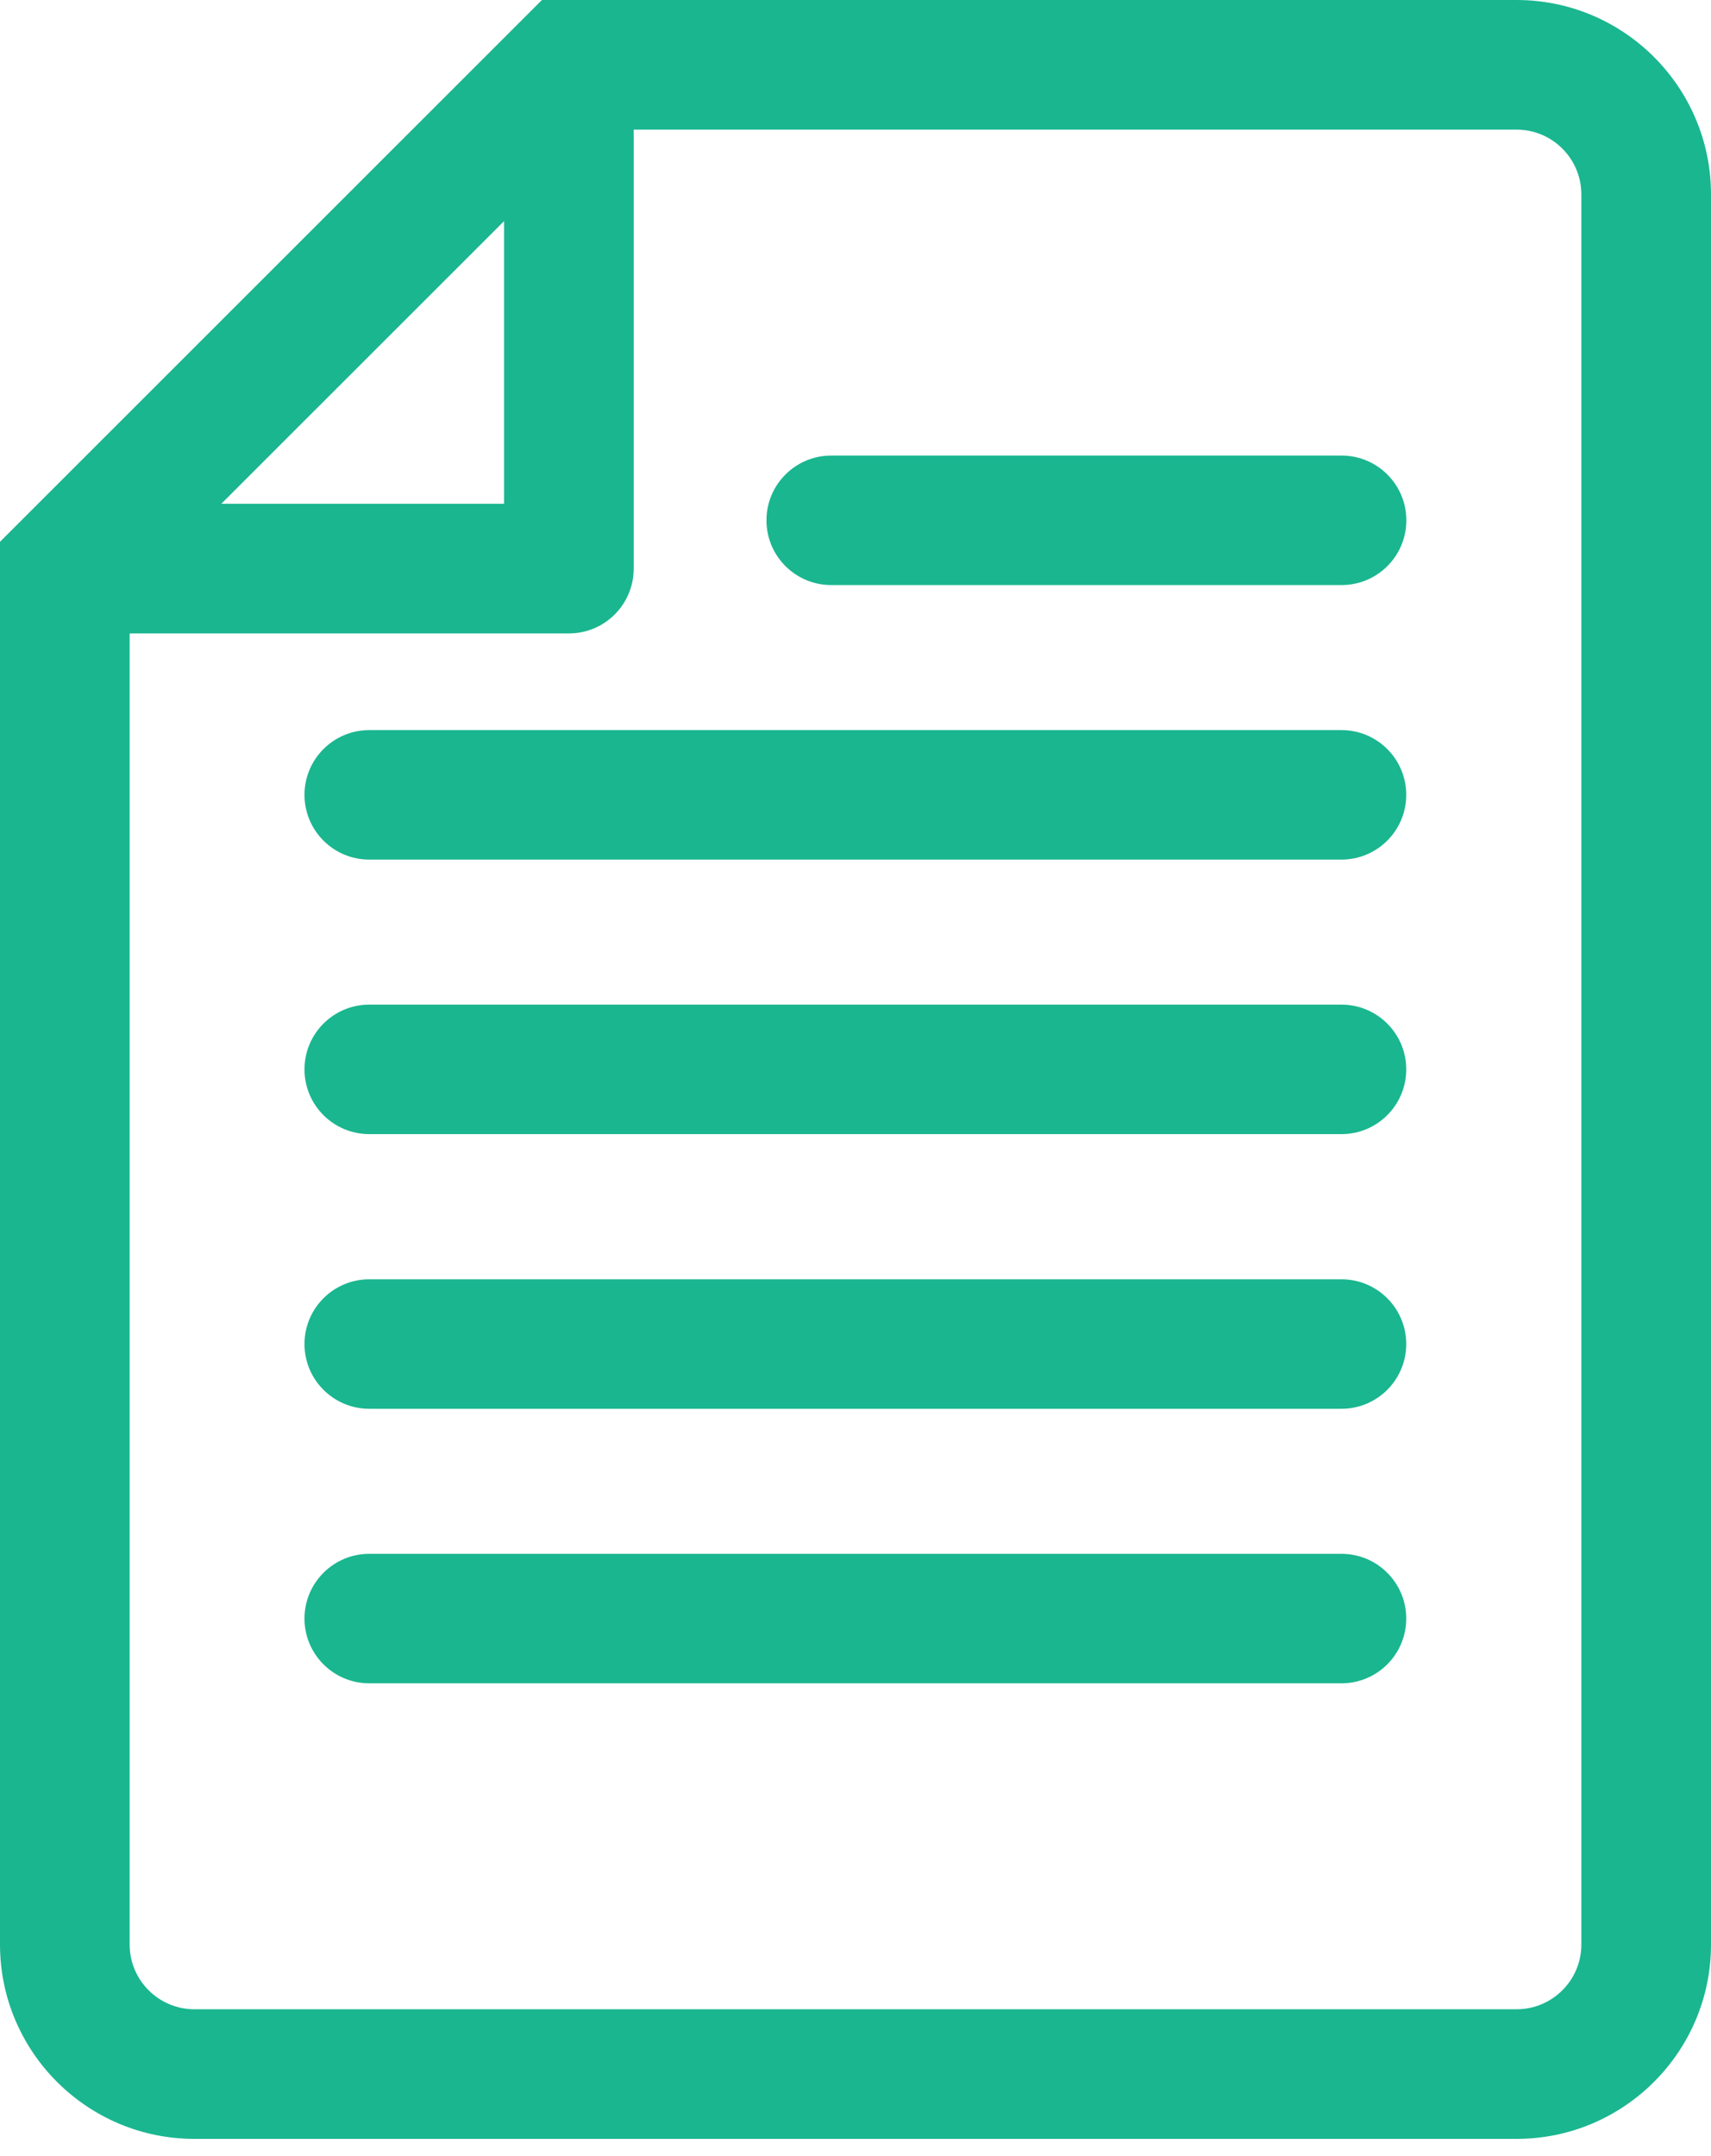
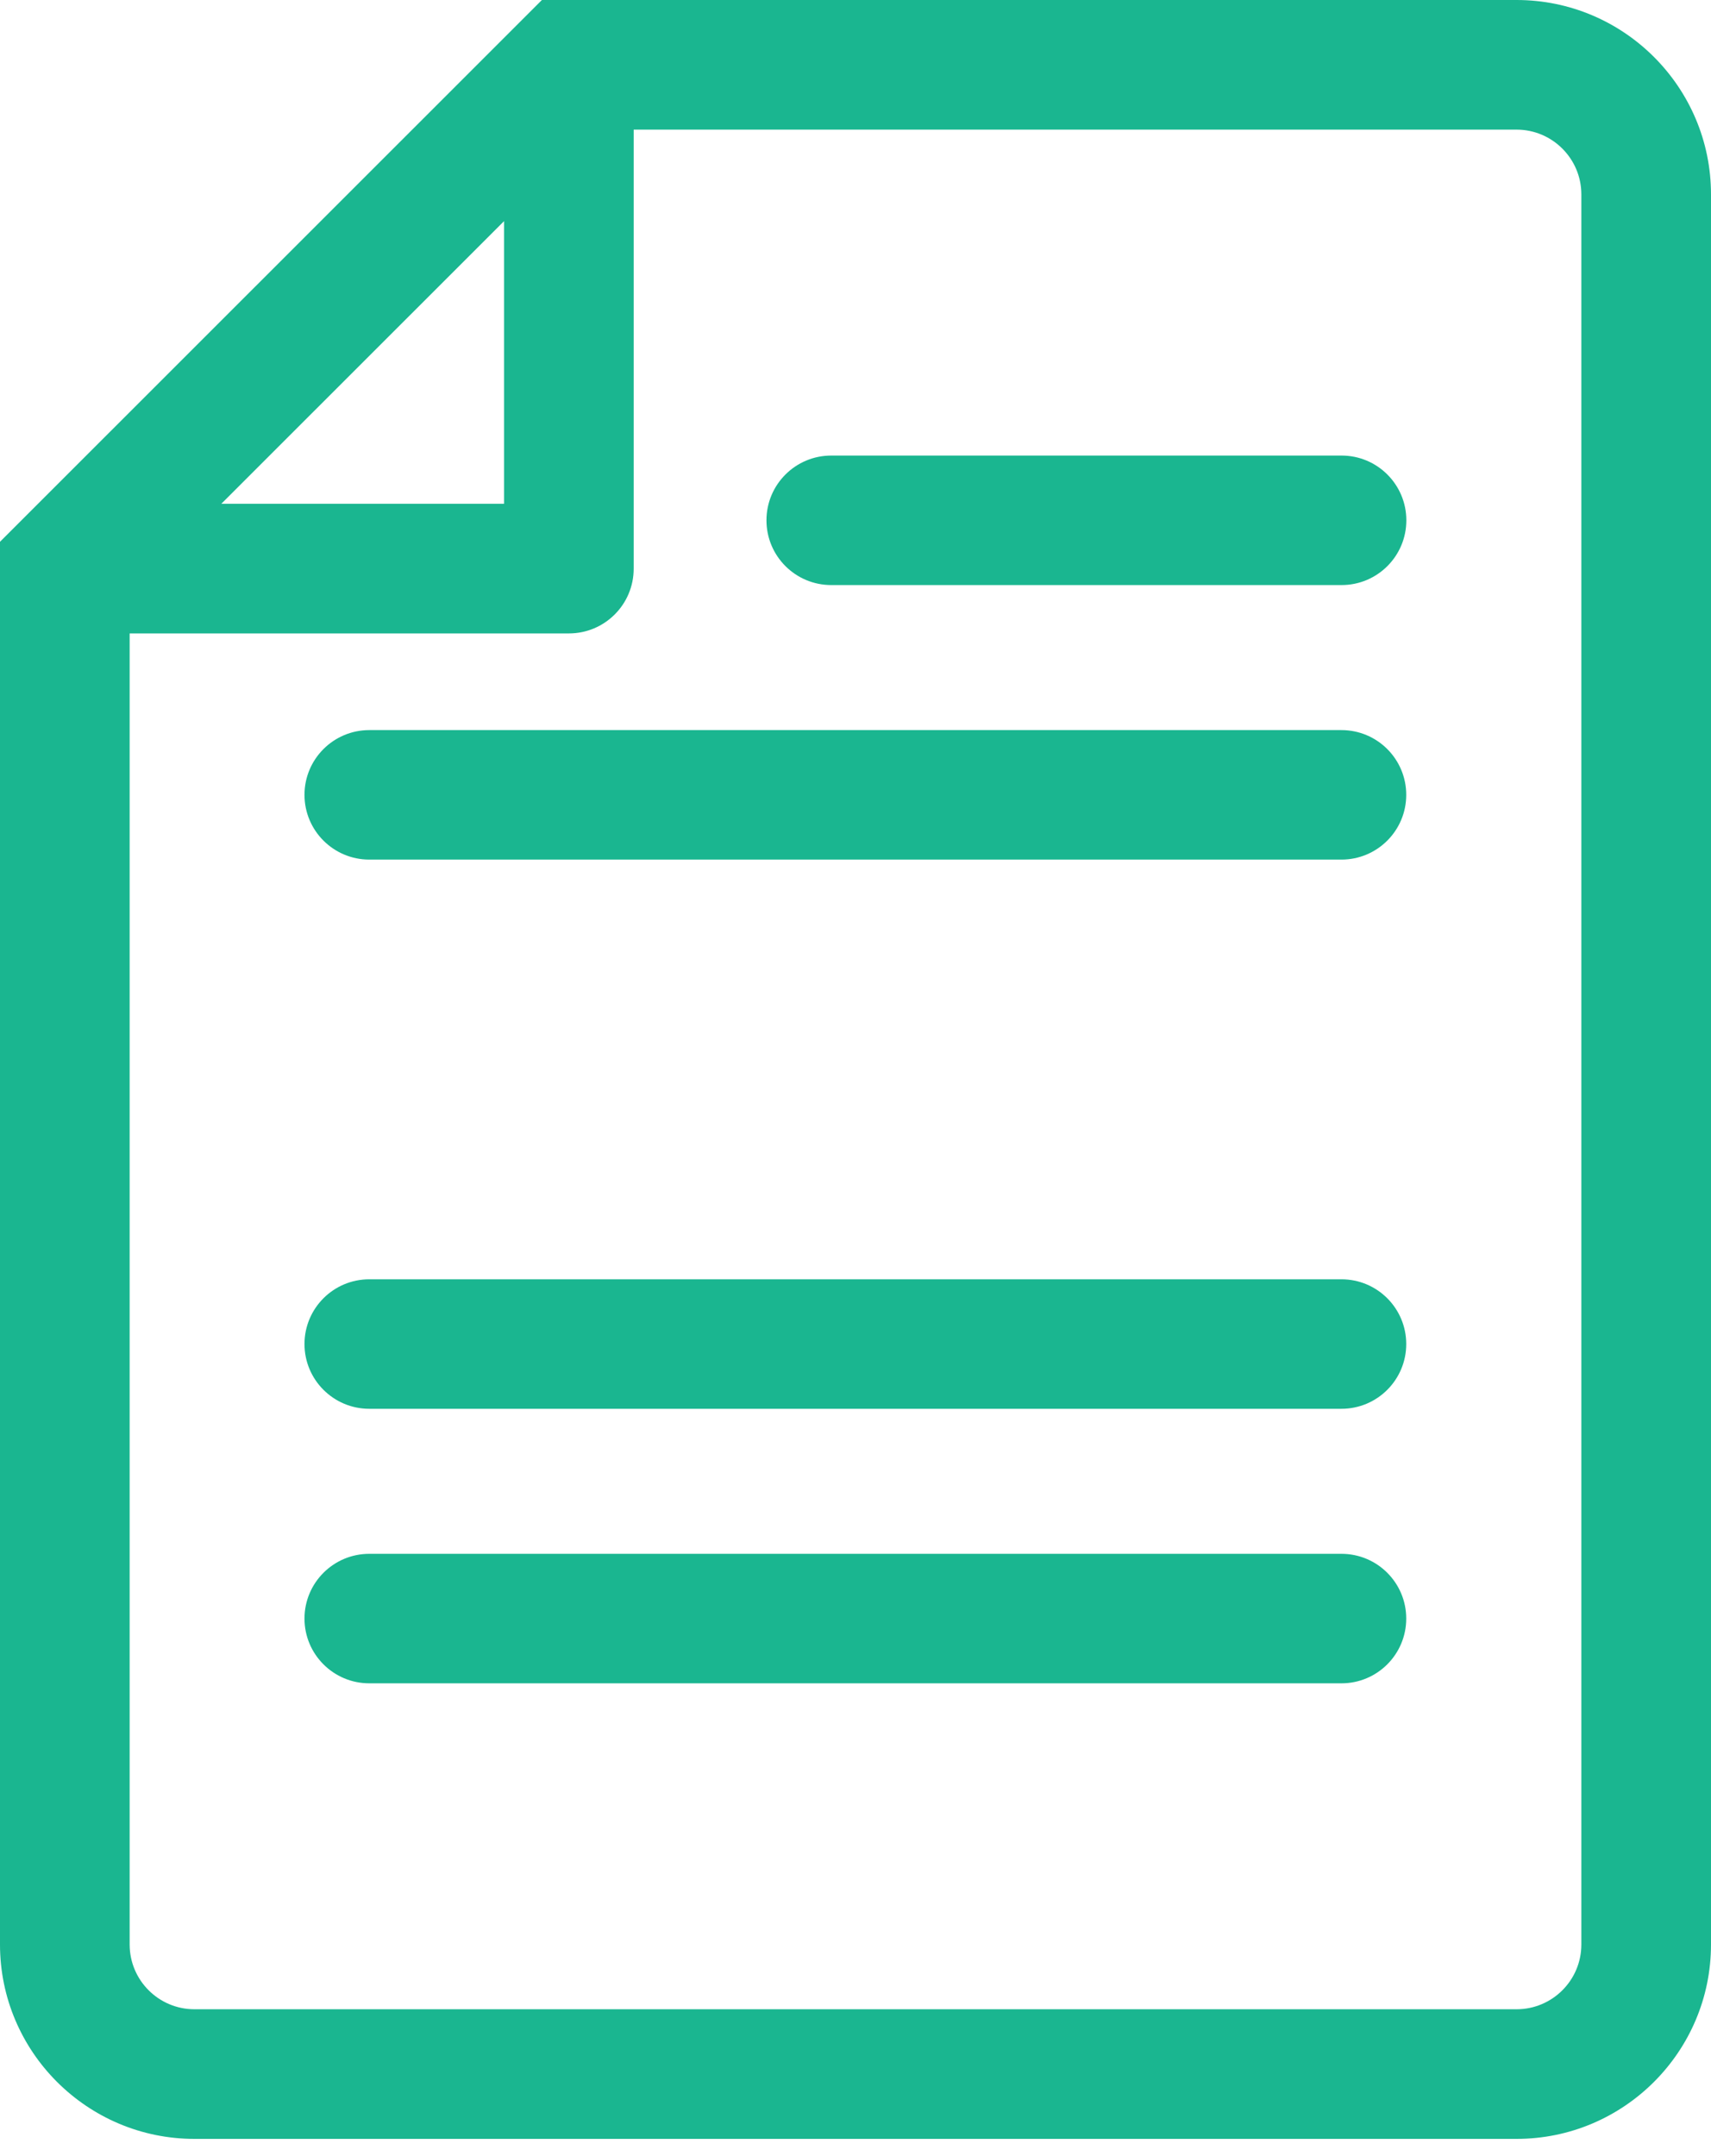
<svg xmlns="http://www.w3.org/2000/svg" width="50" height="63" viewBox="0 0 50 63" fill="none">
  <path d="M44.319 0H15.836L0 15.831V56.821C0 59.952 2.549 62.5 5.681 62.5H44.319C47.451 62.5 50 59.952 50 56.821V5.68C50 2.548 47.451 0 44.319 0ZM14.73 6.462V14.721H6.467L14.73 6.462ZM46.211 56.821C46.211 57.866 45.361 58.712 44.319 58.712H5.681C4.636 58.712 3.789 57.862 3.789 56.821V18.509H16.626C17.671 18.509 18.518 17.662 18.518 16.617V3.788H44.319C45.364 3.788 46.211 4.638 46.211 5.68V56.824V56.821Z" fill="#1AB690" />
  <path d="M39.205 13.312H24.291C23.246 13.312 22.398 14.159 22.398 15.204C22.398 16.25 23.246 17.096 24.291 17.096H39.205C40.25 17.096 41.097 16.25 41.097 15.204C41.097 14.159 40.25 13.312 39.205 13.312Z" fill="#1AB690" />
  <path d="M39.205 21.334H10.791C9.746 21.334 8.898 22.181 8.898 23.226C8.898 24.271 9.746 25.118 10.791 25.118H39.201C40.247 25.118 41.094 24.271 41.094 23.226C41.094 22.181 40.247 21.334 39.201 21.334H39.205Z" fill="#1AB690" />
-   <path d="M39.205 29.356H10.791C9.746 29.356 8.898 30.203 8.898 31.248C8.898 32.294 9.746 33.14 10.791 33.14H39.201C40.247 33.14 41.094 32.294 41.094 31.248C41.094 30.203 40.247 29.356 39.201 29.356H39.205Z" fill="#1AB690" />
  <path d="M39.205 37.382H10.791C9.746 37.382 8.898 38.229 8.898 39.274C8.898 40.319 9.746 41.166 10.791 41.166H39.201C40.247 41.166 41.094 40.319 41.094 39.274C41.094 38.229 40.247 37.382 39.201 37.382H39.205Z" fill="#1AB690" />
  <path d="M39.205 45.404H10.791C9.746 45.404 8.898 46.251 8.898 47.296C8.898 48.341 9.746 49.188 10.791 49.188H39.201C40.247 49.188 41.094 48.341 41.094 47.296C41.094 46.251 40.247 45.404 39.201 45.404H39.205Z" fill="#1AB690" />
</svg>